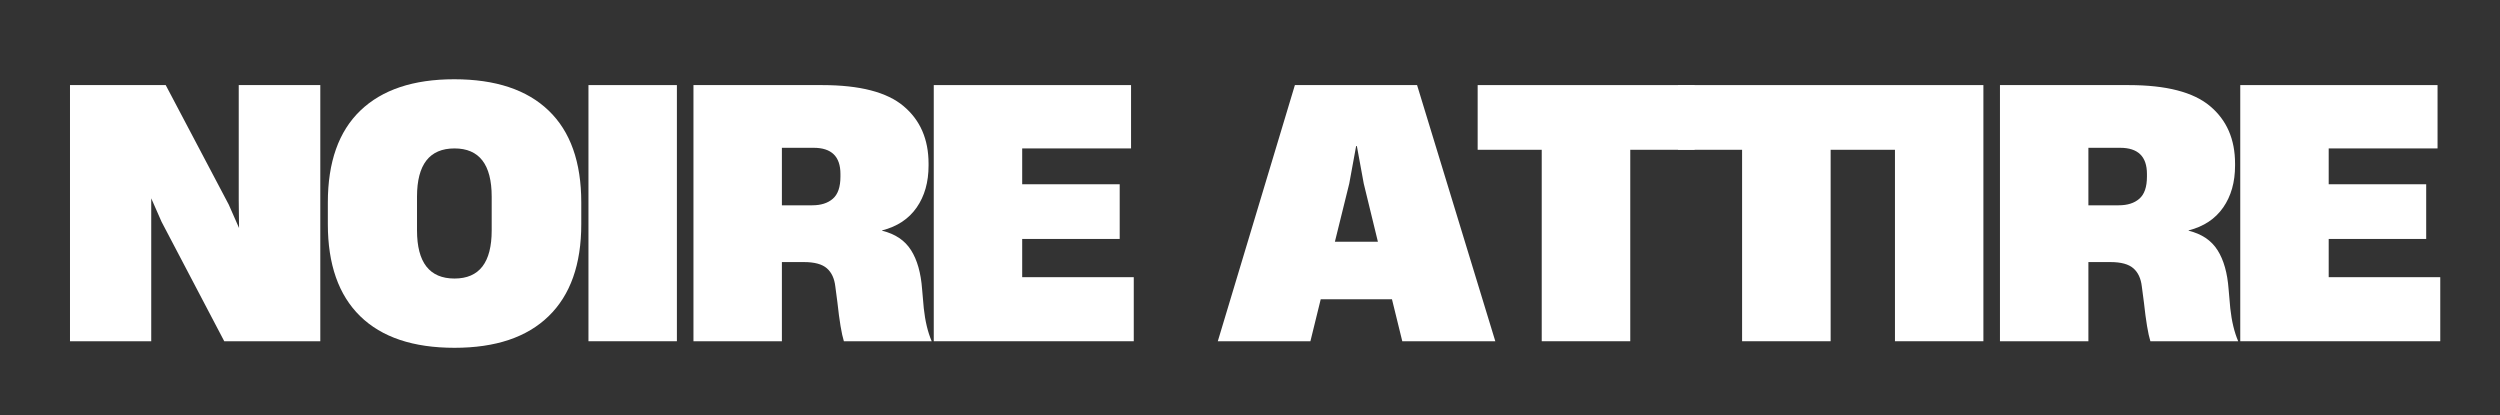
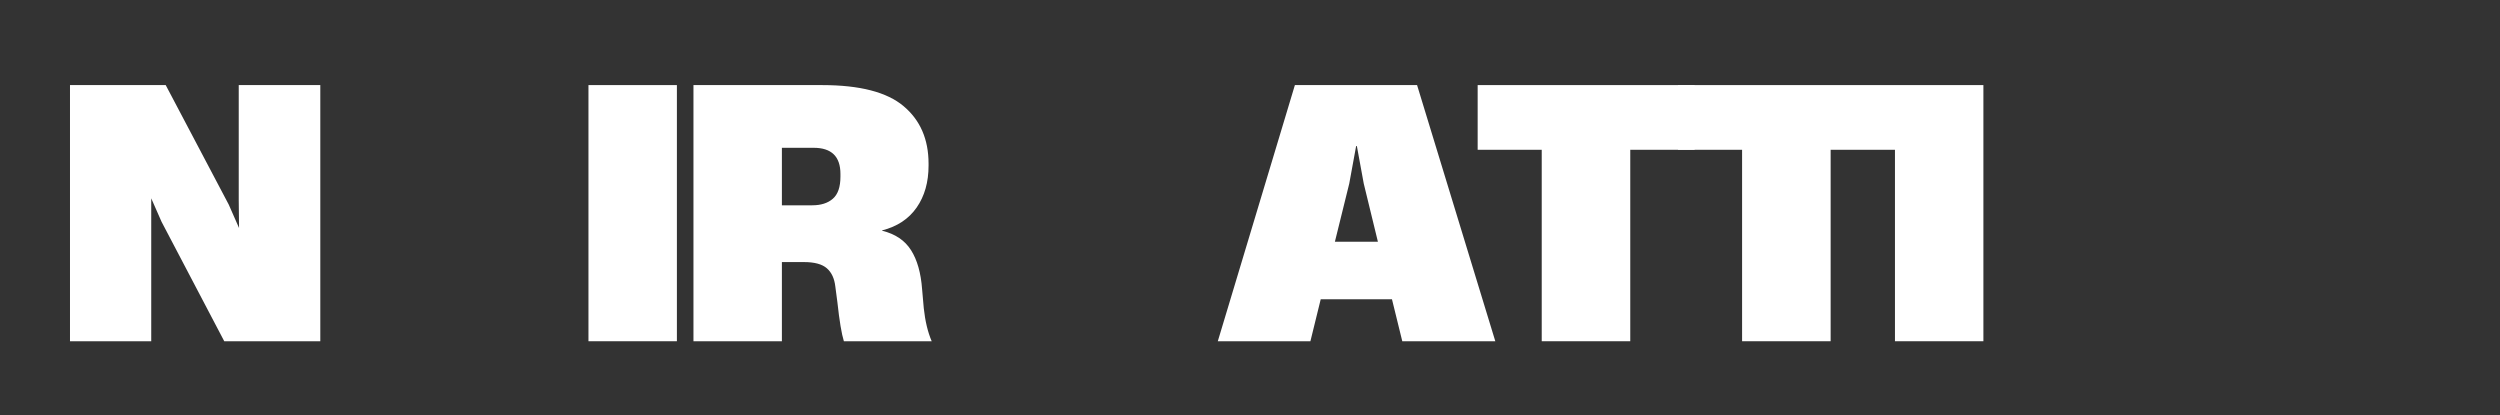
<svg xmlns="http://www.w3.org/2000/svg" version="1.0" preserveAspectRatio="xMidYMid meet" height="83" viewBox="0 0 375 62.25" zoomAndPan="magnify" width="500">
  <rect x="0" y="0" width="375" height="62.25" fill="#333333" stroke="none" />
  <defs>
    <g />
    <clipPath id="5ebbc92703">
      <path clip-rule="nonzero" d="M 7 0 L 367 0 L 367 61.508 L 7 61.508 Z M 7 0" />
    </clipPath>
    <clipPath id="80d88fbd49">
-       <path clip-rule="nonzero" d="M 329 12 L 359.719 12 L 359.719 52 L 329 52 Z M 329 12" />
-     </clipPath>
+       </clipPath>
    <clipPath id="84d350cfe1">
      <rect height="62" y="0" width="360" x="0" />
    </clipPath>
  </defs>
  <g clip-path="url(#5ebbc92703)">
    <g transform="matrix(1, 0, 0, 1, 7, -0)">
      <g clip-path="url(#84d350cfe1)">
        <g fill-opacity="1" fill="#ffffff">
          <g transform="translate(0.607, 51.186)">
            <g>
              <path d="M 2.891 0 L 2.891 -38.422 L 17.25 -38.422 L 26.703 -20.5 L 28.25 -16.984 L 28.203 -21.172 L 28.203 -38.422 L 40.438 -38.422 L 40.438 0 L 26.031 0 L 16.625 -17.922 L 15.078 -21.438 L 15.078 0 Z M 2.891 0" />
            </g>
          </g>
        </g>
        <g fill-opacity="1" fill="#ffffff">
          <g transform="translate(40.629, 51.186)">
            <g>
-               <path d="M 20.547 0.984 C 14.348 0.984 9.629 -0.598 6.391 -3.766 C 3.16 -6.93 1.547 -11.531 1.547 -17.562 L 1.547 -20.812 C 1.547 -26.875 3.172 -31.469 6.422 -34.594 C 9.68 -37.727 14.375 -39.297 20.5 -39.297 C 26.695 -39.297 31.422 -37.727 34.672 -34.594 C 37.93 -31.469 39.562 -26.875 39.562 -20.812 L 39.562 -17.562 C 39.562 -11.531 37.93 -6.93 34.672 -3.766 C 31.422 -0.598 26.711 0.984 20.547 0.984 Z M 14.922 -16.625 C 14.922 -11.812 16.797 -9.406 20.547 -9.406 C 24.266 -9.406 26.125 -11.812 26.125 -16.625 L 26.125 -21.688 C 26.125 -26.508 24.266 -28.922 20.547 -28.922 C 16.797 -28.922 14.922 -26.508 14.922 -21.688 Z M 14.922 -16.625" />
-             </g>
+               </g>
          </g>
        </g>
        <g fill-opacity="1" fill="#ffffff">
          <g transform="translate(78.378, 51.186)">
            <g>
              <path d="M 2.891 0 L 2.891 -38.422 L 16.156 -38.422 L 16.156 0 Z M 2.891 0" />
            </g>
          </g>
        </g>
        <g fill-opacity="1" fill="#ffffff">
          <g transform="translate(94.128, 51.186)">
            <g>
              <path d="M 2.891 0 L 2.891 -38.422 L 22.203 -38.422 C 27.848 -38.422 31.914 -37.367 34.406 -35.266 C 36.906 -33.172 38.156 -30.297 38.156 -26.641 L 38.156 -26.344 C 38.156 -23.863 37.562 -21.77 36.375 -20.062 C 35.188 -18.352 33.457 -17.207 31.188 -16.625 L 31.188 -16.578 C 33.156 -16.098 34.602 -15.125 35.531 -13.656 C 36.457 -12.195 37.008 -10.242 37.188 -7.797 L 37.438 -4.953 C 37.645 -3.023 38.039 -1.375 38.625 0 L 25.453 0 C 25.109 -1.102 24.785 -3.047 24.484 -5.828 L 24.172 -8.203 C 24.035 -9.41 23.613 -10.32 22.906 -10.938 C 22.195 -11.562 21.051 -11.875 19.469 -11.875 L 16.156 -11.875 L 16.156 0 Z M 16.156 -20.391 L 20.703 -20.391 C 22.016 -20.391 23.047 -20.719 23.797 -21.375 C 24.555 -22.031 24.938 -23.133 24.938 -24.688 L 24.938 -25.094 C 24.938 -27.707 23.598 -29.016 20.922 -29.016 L 16.156 -29.016 Z M 16.156 -20.391" />
            </g>
          </g>
        </g>
        <g fill-opacity="1" fill="#ffffff">
          <g transform="translate(130.173, 51.186)">
            <g>
-               <path d="M 2.891 0 L 2.891 -38.422 L 32.484 -38.422 L 32.484 -28.922 L 16.156 -28.922 L 16.156 -23.547 L 30.781 -23.547 L 30.781 -15.344 L 16.156 -15.344 L 16.156 -9.609 L 32.891 -9.609 L 32.891 0 Z M 2.891 0" />
-             </g>
+               </g>
          </g>
        </g>
        <g fill-opacity="1" fill="#ffffff">
          <g transform="translate(161.105, 51.186)">
            <g />
          </g>
        </g>
        <g fill-opacity="1" fill="#ffffff">
          <g transform="translate(175.358, 51.186)">
            <g>
              <path d="M 0.312 0 L 11.875 -38.422 L 30.203 -38.422 L 41.938 0 L 27.984 0 L 26.438 -6.297 L 15.75 -6.297 L 14.203 0 Z M 17.875 -14.922 L 24.328 -14.922 L 22.203 -23.656 L 21.172 -29.281 L 21.062 -29.281 L 20.031 -23.656 Z M 17.875 -14.922" />
            </g>
          </g>
        </g>
        <g fill-opacity="1" fill="#ffffff">
          <g transform="translate(214.243, 51.186)">
            <g>
              <path d="M 10.016 0 L 10.016 -28.719 L 0.406 -28.719 L 0.406 -38.422 L 32.953 -38.422 L 32.953 -28.719 L 23.297 -28.719 L 23.297 0 Z M 10.016 0" />
            </g>
          </g>
        </g>
        <g fill-opacity="1" fill="#ffffff">
          <g transform="translate(244.298, 51.186)">
            <g>
              <path d="M 10.016 0 L 10.016 -28.719 L 0.406 -28.719 L 0.406 -38.422 L 32.953 -38.422 L 32.953 -28.719 L 23.297 -28.719 L 23.297 0 Z M 10.016 0" />
            </g>
          </g>
        </g>
        <g fill-opacity="1" fill="#ffffff">
          <g transform="translate(274.353, 51.186)">
            <g>
              <path d="M 2.891 0 L 2.891 -38.422 L 16.156 -38.422 L 16.156 0 Z M 2.891 0" />
            </g>
          </g>
        </g>
        <g fill-opacity="1" fill="#ffffff">
          <g transform="translate(290.103, 51.186)">
            <g>
-               <path d="M 2.891 0 L 2.891 -38.422 L 22.203 -38.422 C 27.848 -38.422 31.914 -37.367 34.406 -35.266 C 36.906 -33.172 38.156 -30.297 38.156 -26.641 L 38.156 -26.344 C 38.156 -23.863 37.562 -21.77 36.375 -20.062 C 35.188 -18.352 33.457 -17.207 31.188 -16.625 L 31.188 -16.578 C 33.156 -16.098 34.602 -15.125 35.531 -13.656 C 36.457 -12.195 37.008 -10.242 37.188 -7.797 L 37.438 -4.953 C 37.645 -3.023 38.039 -1.375 38.625 0 L 25.453 0 C 25.109 -1.102 24.785 -3.047 24.484 -5.828 L 24.172 -8.203 C 24.035 -9.41 23.613 -10.32 22.906 -10.938 C 22.195 -11.562 21.051 -11.875 19.469 -11.875 L 16.156 -11.875 L 16.156 0 Z M 16.156 -20.391 L 20.703 -20.391 C 22.016 -20.391 23.047 -20.719 23.797 -21.375 C 24.555 -22.031 24.938 -23.133 24.938 -24.688 L 24.938 -25.094 C 24.938 -27.707 23.598 -29.016 20.922 -29.016 L 16.156 -29.016 Z M 16.156 -20.391" />
-             </g>
+               </g>
          </g>
        </g>
        <g clip-path="url(#80d88fbd49)">
          <g fill-opacity="1" fill="#ffffff">
            <g transform="translate(326.148, 51.186)">
              <g>
-                 <path d="M 2.891 0 L 2.891 -38.422 L 32.484 -38.422 L 32.484 -28.922 L 16.156 -28.922 L 16.156 -23.547 L 30.781 -23.547 L 30.781 -15.344 L 16.156 -15.344 L 16.156 -9.609 L 32.891 -9.609 L 32.891 0 Z M 2.891 0" />
-               </g>
+                 </g>
            </g>
          </g>
        </g>
      </g>
    </g>
  </g>
</svg>